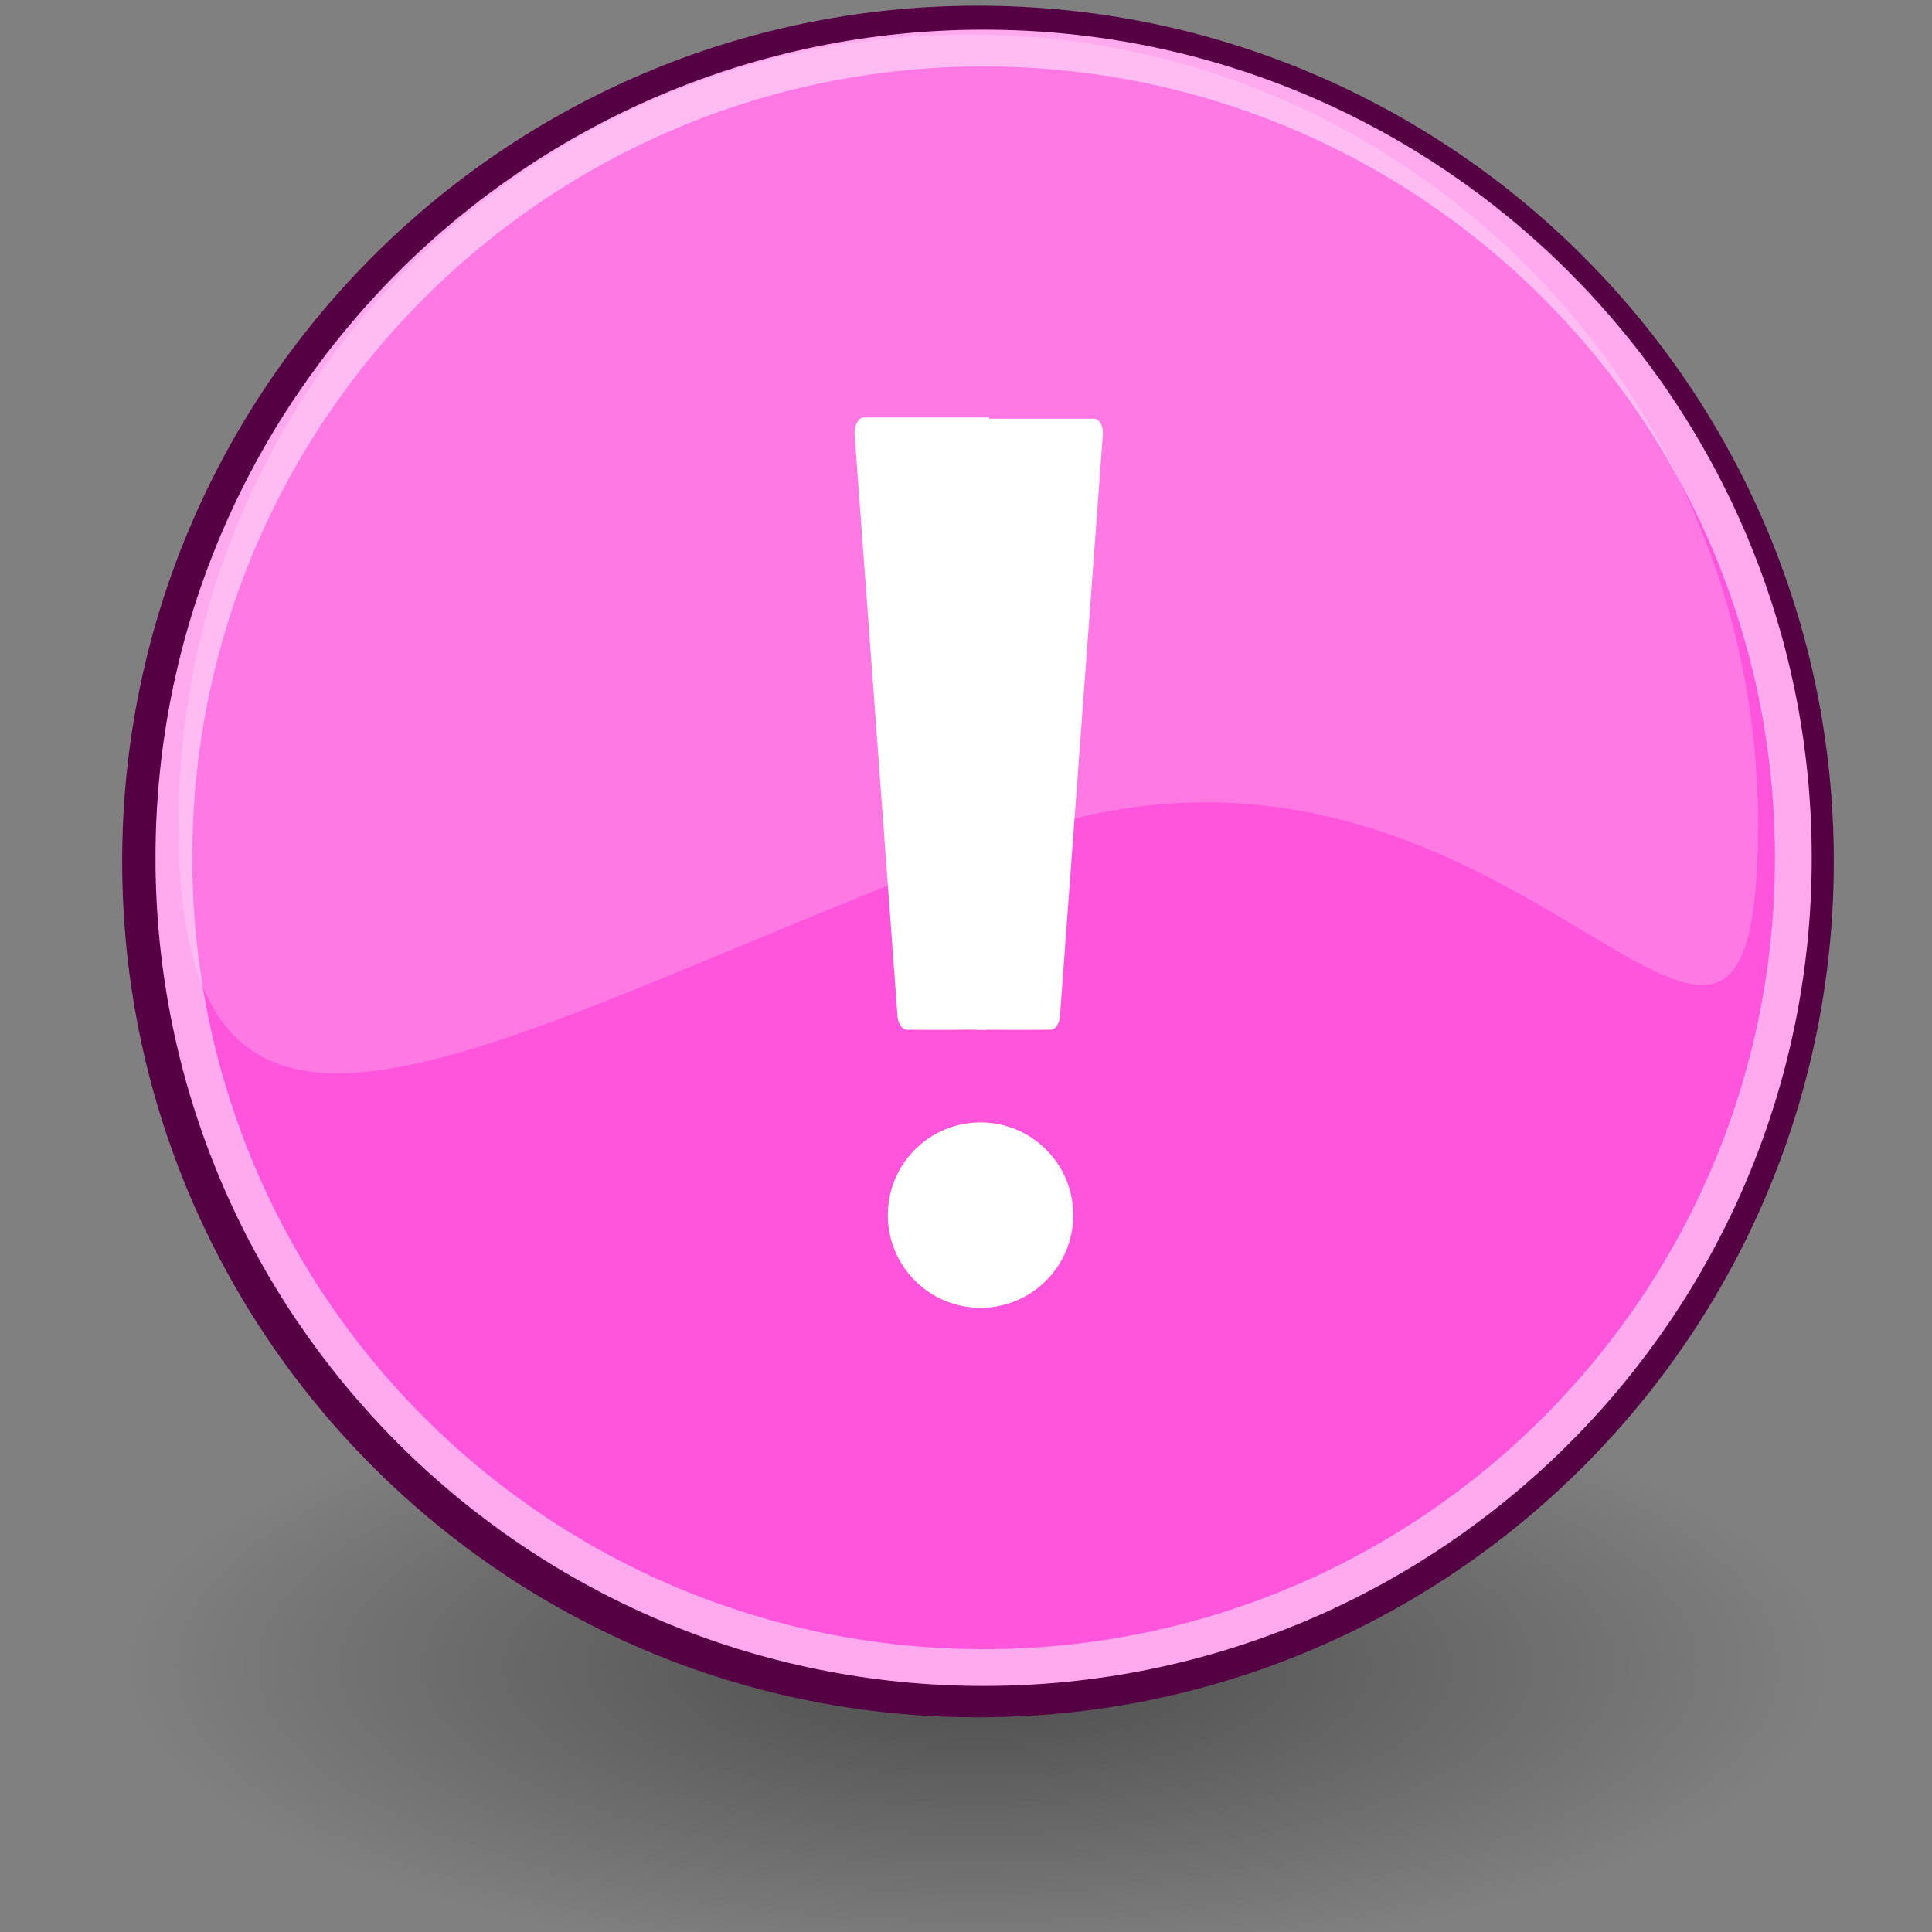
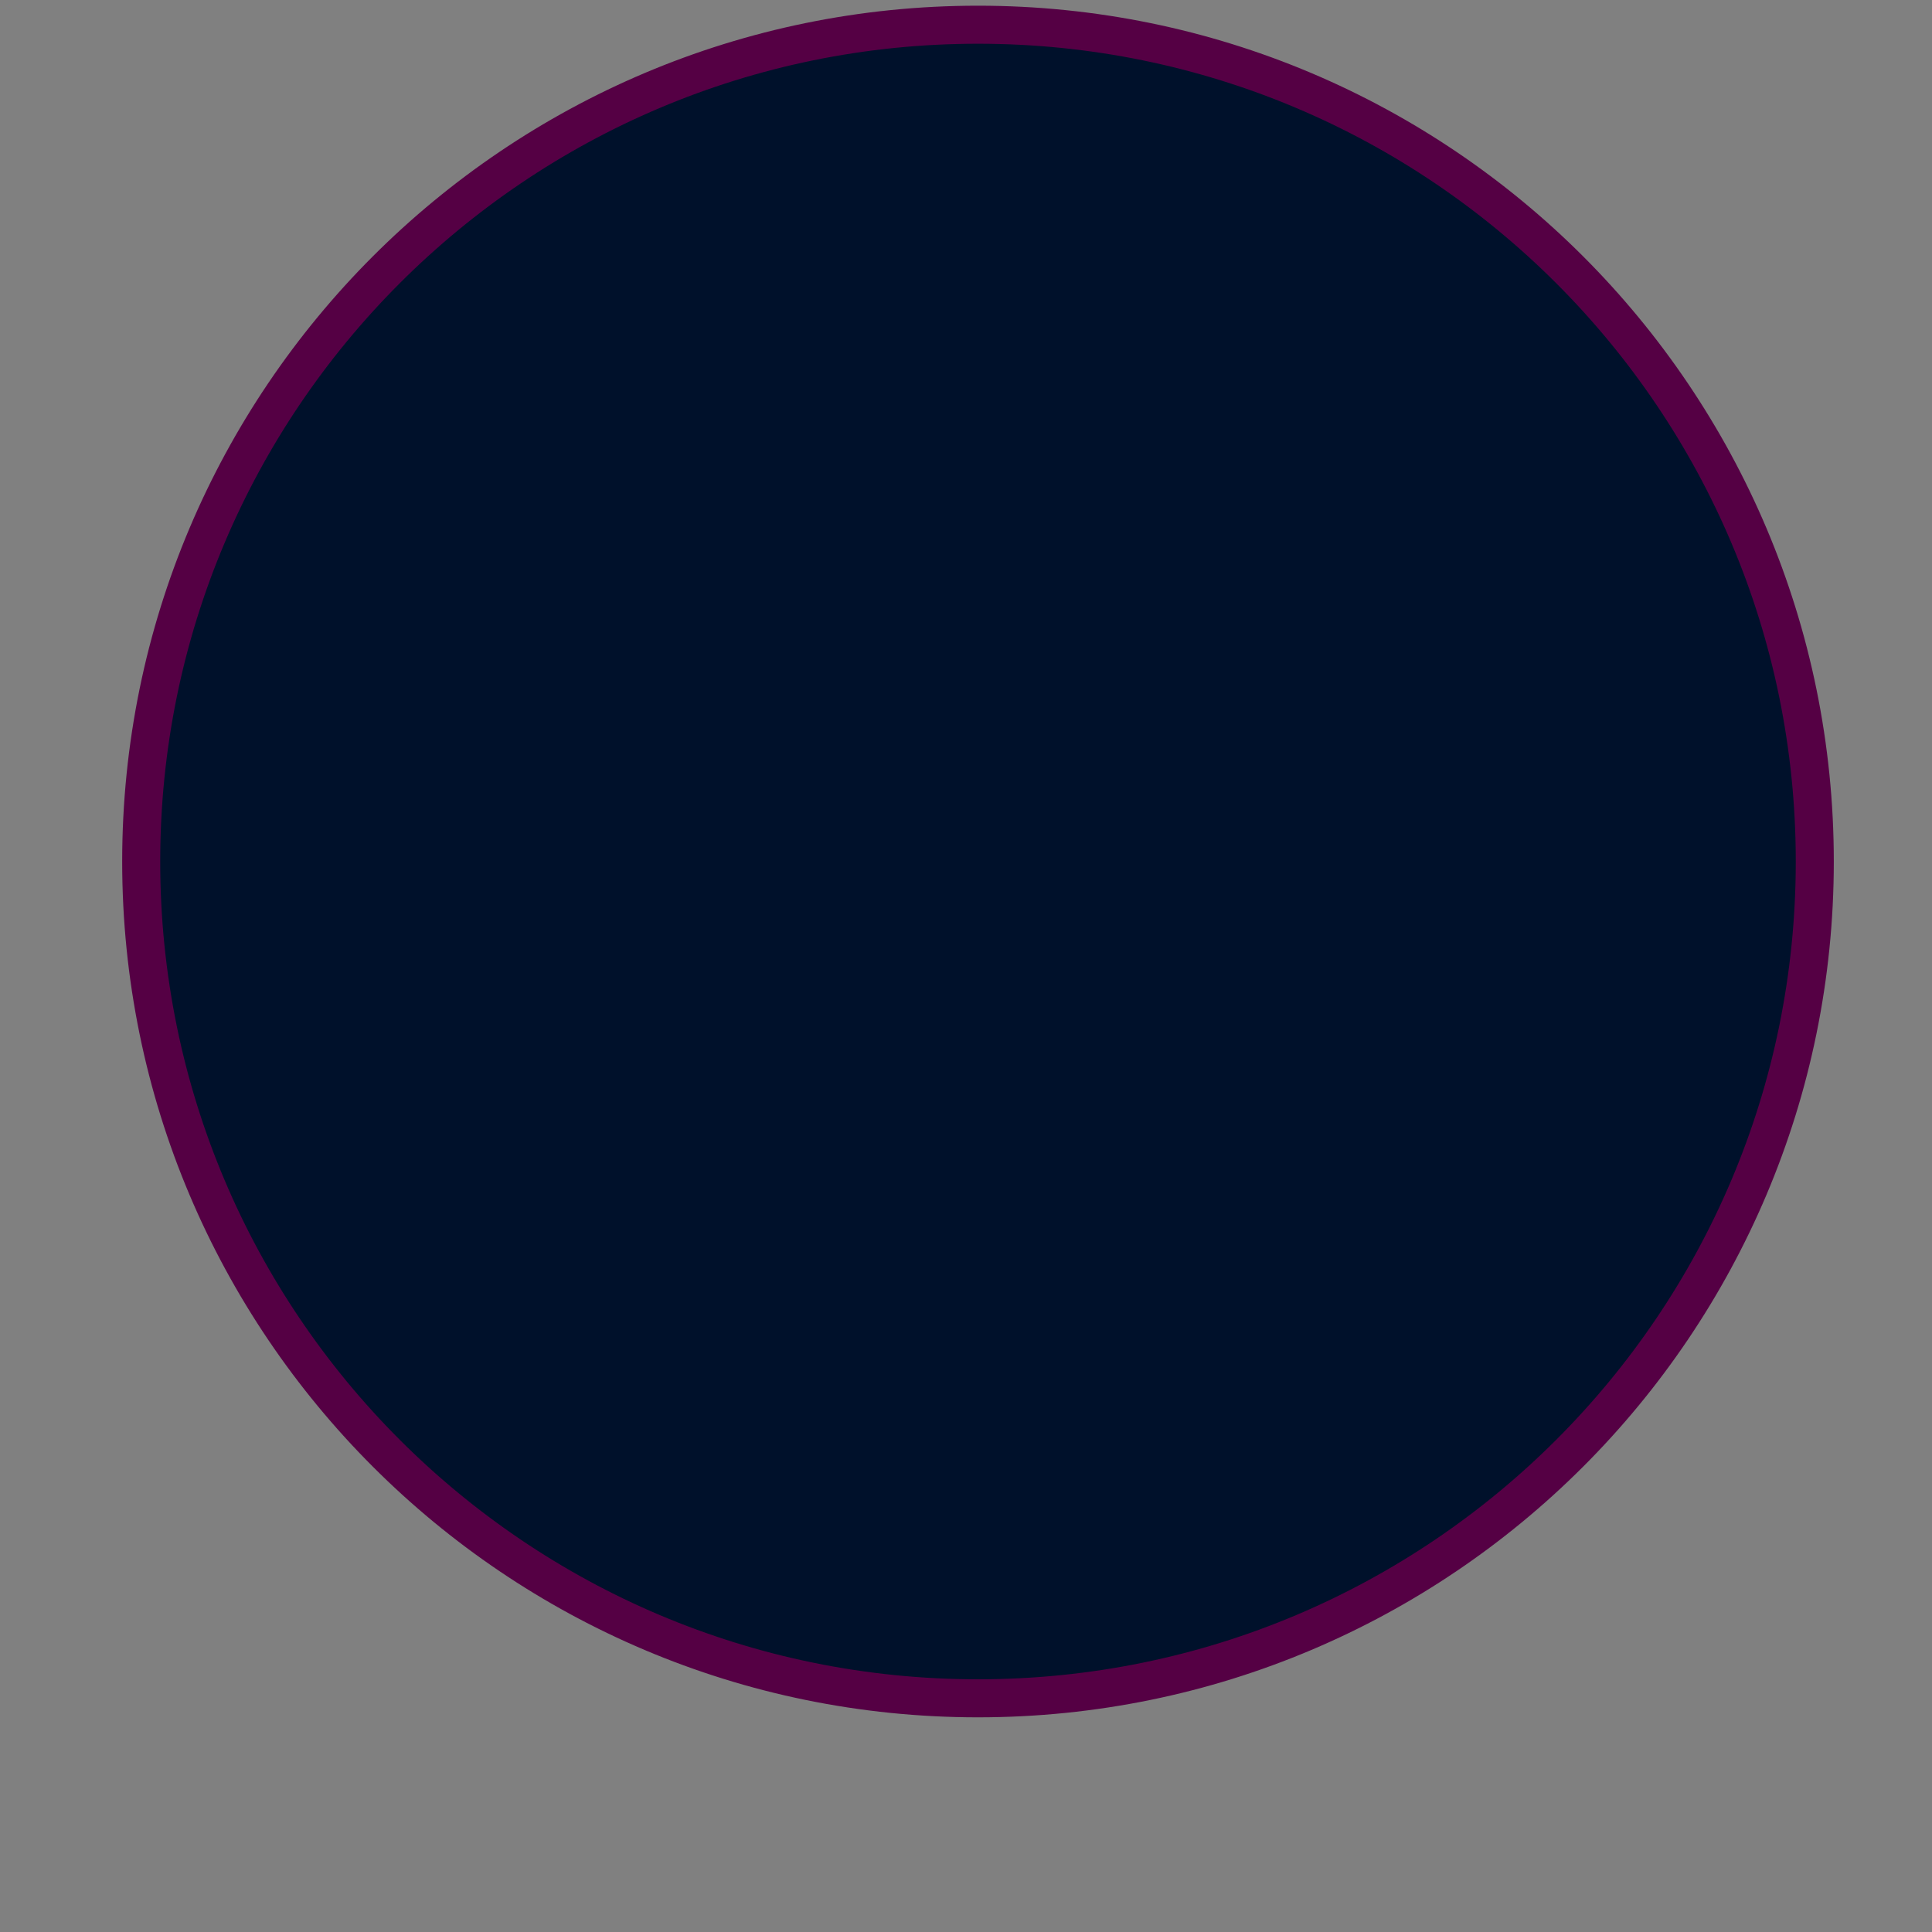
<svg xmlns="http://www.w3.org/2000/svg" xmlns:xlink="http://www.w3.org/1999/xlink" width="48" height="48" version="1.0">
  <rect width="100%" height="100%" fill="#808080" stroke="none" />
  <defs>
    <radialGradient xlink:href="#a" id="b" cx="17.312" cy="25.531" r="9.688" fx="17.312" fy="25.531" gradientTransform="matrix(2.183 0 0 .768 -13.504 21.786)" gradientUnits="userSpaceOnUse" />
    <linearGradient id="a">
      <stop offset="0" />
      <stop offset="1" stop-opacity="0" />
    </linearGradient>
  </defs>
-   <path fill="url(#b)" d="M45.435 41.382c0 4.107-9.468 7.436-21.147 7.436s-21.147-3.329-21.147-7.436c0-4.107 9.468-7.436 21.147-7.436s21.147 3.329 21.147 7.436z" opacity=".409" overflow="visible" style="marker:none" />
  <path fill="#00112b" stroke="#504" stroke-linecap="round" stroke-linejoin="round" stroke-width=".945" d="M45.088 21.404c0 11.482-9.308 20.79-20.79 20.79-11.482 0-20.79-9.308-20.79-20.79C3.508 9.922 12.816.614 24.298.614c11.482 0 20.79 9.308 20.79 20.79h0z" />
-   <path fill="#f5d" stroke="#fae" stroke-linecap="round" stroke-linejoin="round" stroke-width=".914" d="M44.555 21.312c0 11.111-9.007 20.118-20.118 20.118S4.32 32.423 4.32 21.312c-1e-7-11.111 9.007-20.118 20.118-20.118S44.555 10.202 44.555 21.312h0z" />
-   <path fill="#fff" d="M21.465 10.373c-.128 0-.235.174-.235.384l1.065 14.441c0 .209.107.384.235.384 0 0 .841.012 1.534 0 .228-.004.298.02.505 0 .693.012 1.534 0 1.534 0 .128 0 .235-.174.235-.384l1.065-14.441c0-.209-.107-.354-.235-.354h-2.581c-.01-.002-.008-.03-.018-.03h-3.104zm5.199 19.816c0 1.272-1.031 2.303-2.303 2.303s-2.303-1.031-2.303-2.303c0-1.272 1.031-2.303 2.303-2.303s2.303 1.031 2.303 2.303z" />
-   <path fill="#fffeff" fill-opacity=".214" d="M43.676 20.477c0 10.831-6.052-4.306-18.675.386-12.723 4.73-20.567 10.444-20.567-.386C4.435 9.646 13.225.856 24.056.856c10.831 0 19.621 8.79 19.621 19.621z" />
</svg>